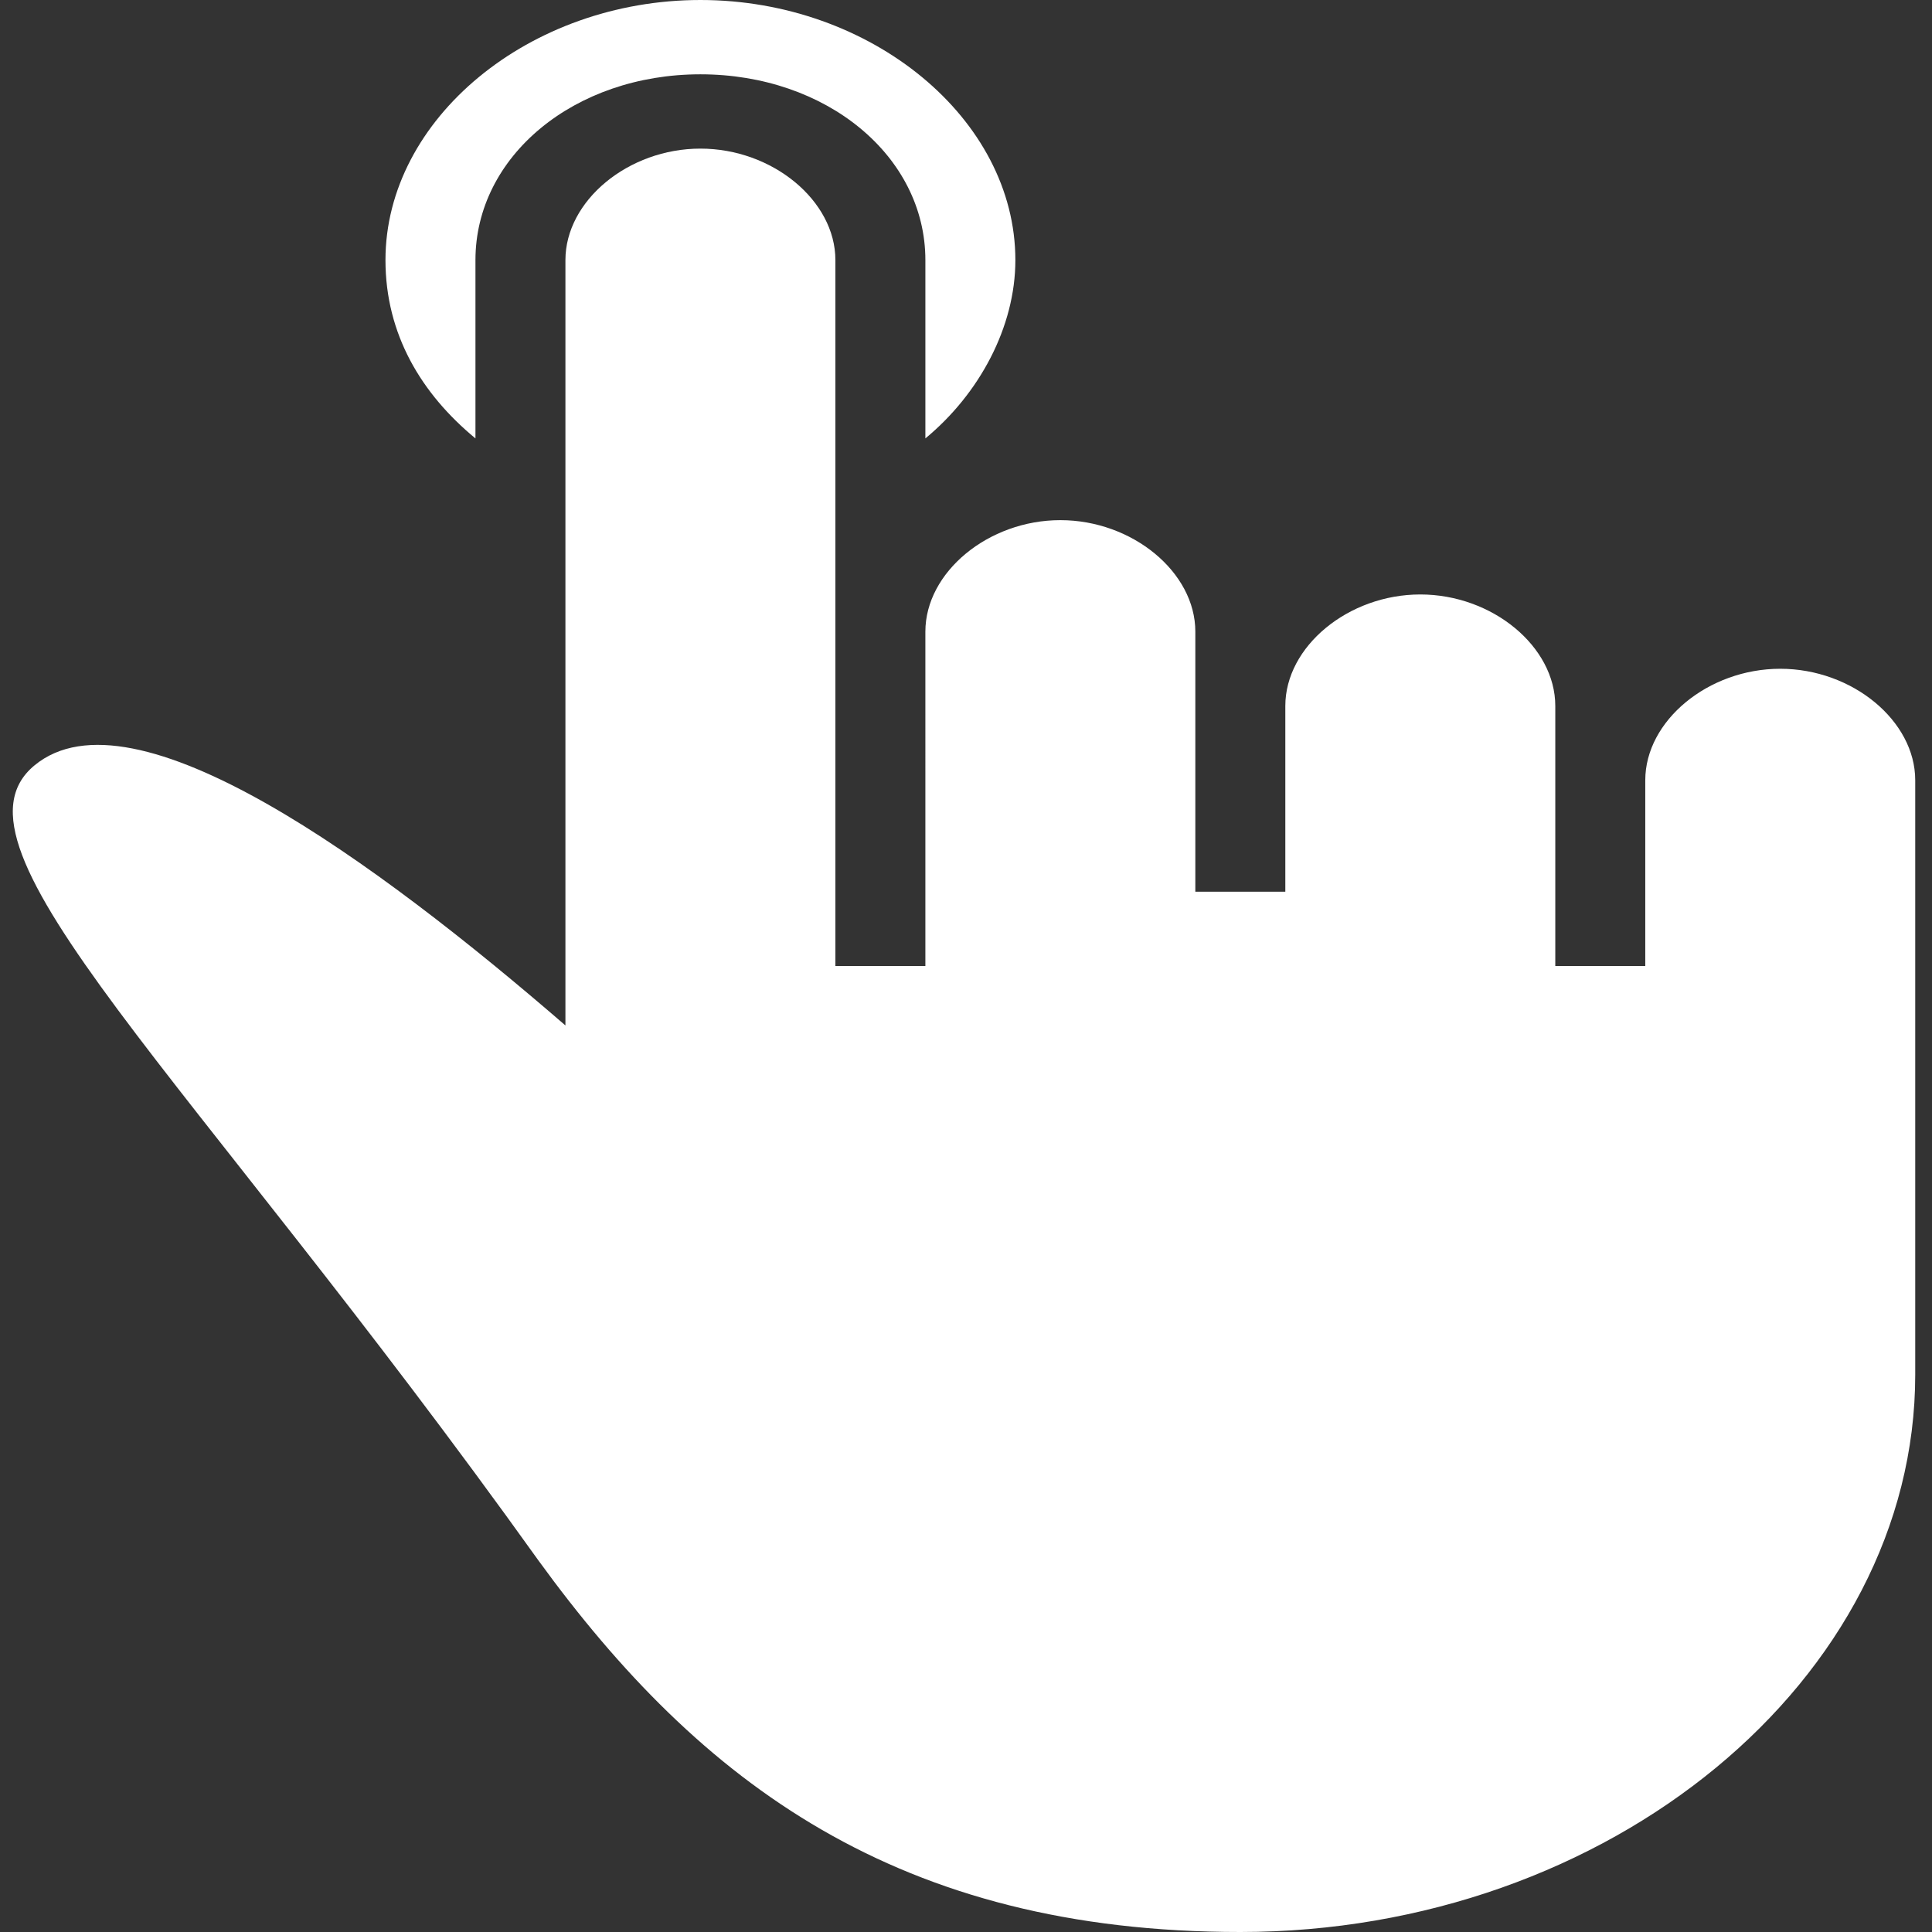
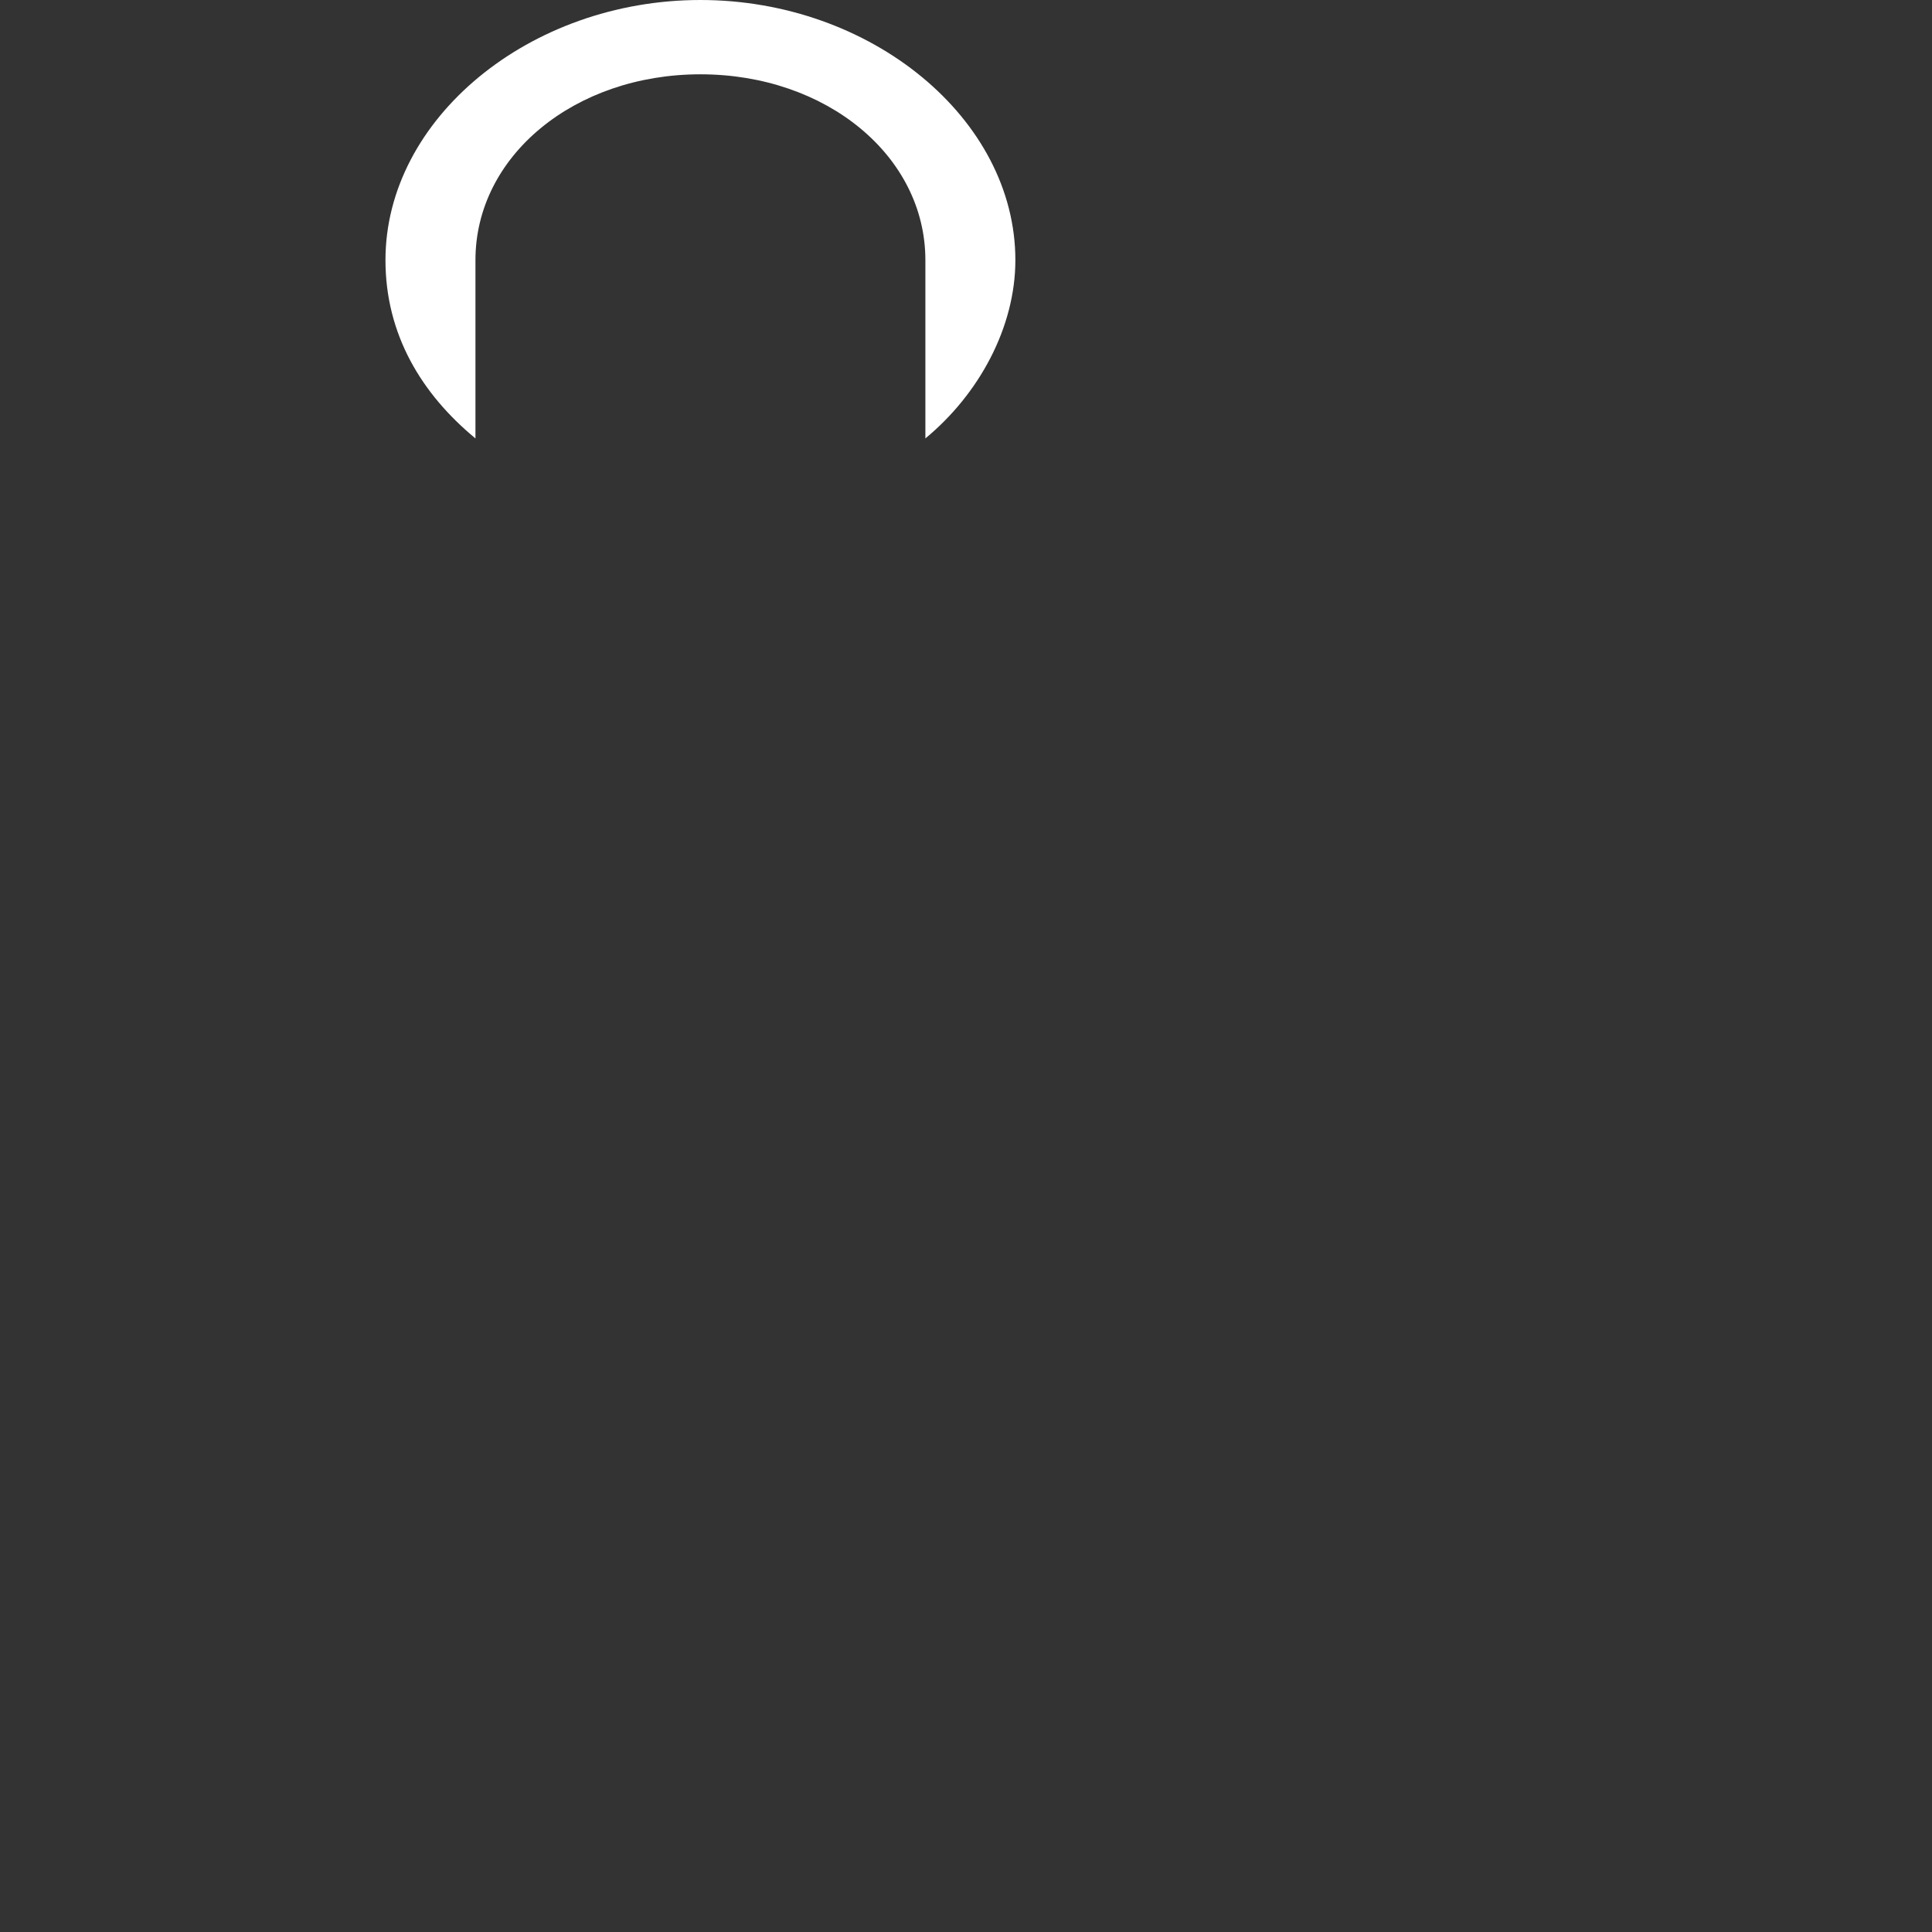
<svg xmlns="http://www.w3.org/2000/svg" xmlns:ns1="http://sodipodi.sourceforge.net/DTD/sodipodi-0.dtd" xmlns:ns2="http://www.inkscape.org/namespaces/inkscape" version="1.1" id="Capa_1" x="0px" y="0px" width="497.25px" height="497.25px" viewBox="0 0 497.25 497.25" style="enable-background:new 0 0 497.25 497.25;" xml:space="preserve" ns1:docname="lien.svg" ns2:version="1.2.1 (9c6d41e410, 2022-07-14)">
  <rect x="0" y="0" width="497.25" height="497.25" fill="#333333" stroke="none" />
  <defs id="defs1040" />
  <ns1:namedview id="namedview1038" pagecolor="#ffffff" bordercolor="#000000" borderopacity="0.25" ns2:showpageshadow="2" ns2:pageopacity="0.0" ns2:pagecheckerboard="0" ns2:deskcolor="#d1d1d1" showgrid="false" ns2:zoom="1.620915" ns2:cx="248.625" ns2:cy="57.375" ns2:window-width="1920" ns2:window-height="1009" ns2:window-x="-8" ns2:window-y="-8" ns2:window-maximized="1" ns2:current-layer="Capa_1" />
  <g id="g1005" transform="matrix(1.211,0,0,1,-52.968,0)" style="stroke-width:0.909;fill:#ffffff;fill-opacity:1">
    <g id="g1003" style="stroke-width:0.909;fill:#ffffff;fill-opacity:1">
      <path d="m 144.788,66.938 c 0,-26.775 21.038,-47.812 47.812,-47.812 26.774,0 47.812,21.038 47.812,47.812 v 45.9 C 251.886,101.363 259.537,84.15 259.537,66.938 259.538,30.6 228.938,0 192.601,0 c -36.337,0 -66.938,30.6 -66.938,66.938 0,19.125 7.65,34.425 19.125,45.9 z" id="path999" style="stroke-width:0.909;fill:#ffffff;fill-opacity:1" />
-       <path d="m 422.1,172.125 c -15.3,0 -28.688,13.388 -28.688,28.688 v 42.075 5.737 h -19.125 v -43.987 -22.95 c 0,-15.3 -13.388,-28.688 -28.688,-28.688 -15.3,0 -28.688,13.388 -28.688,28.688 v 19.125 28.687 h -19.125 v -28.688 -38.25 c 0,-15.3 -13.388,-28.688 -28.688,-28.688 -15.3,0 -28.687,13.388 -28.687,28.688 V 198.9 248.625 H 221.286 V 200.813 66.938 c 0,-15.3 -13.388,-28.688 -28.688,-28.688 -15.3,0 -28.688,13.388 -28.688,28.688 V 263.925 C 123.747,221.85 72.11,175.95 51.073,196.987 c -21.038,21.038 32.512,78.413 107.1,204.638 34.425,57.375 76.5,95.625 149.174,95.625 78.412,0 143.438,-65.025 143.438,-143.438 V 290.7 200.812 C 450.788,185.513 437.4,172.125 422.1,172.125 Z" id="path1001" style="stroke-width:0.909;fill:#ffffff;fill-opacity:1" />
    </g>
  </g>
  <g id="g1007">
</g>
  <g id="g1009">
</g>
  <g id="g1011">
</g>
  <g id="g1013">
</g>
  <g id="g1015">
</g>
  <g id="g1017">
</g>
  <g id="g1019">
</g>
  <g id="g1021">
</g>
  <g id="g1023">
</g>
  <g id="g1025">
</g>
  <g id="g1027">
</g>
  <g id="g1029">
</g>
  <g id="g1031">
</g>
  <g id="g1033">
</g>
  <g id="g1035">
</g>
</svg>